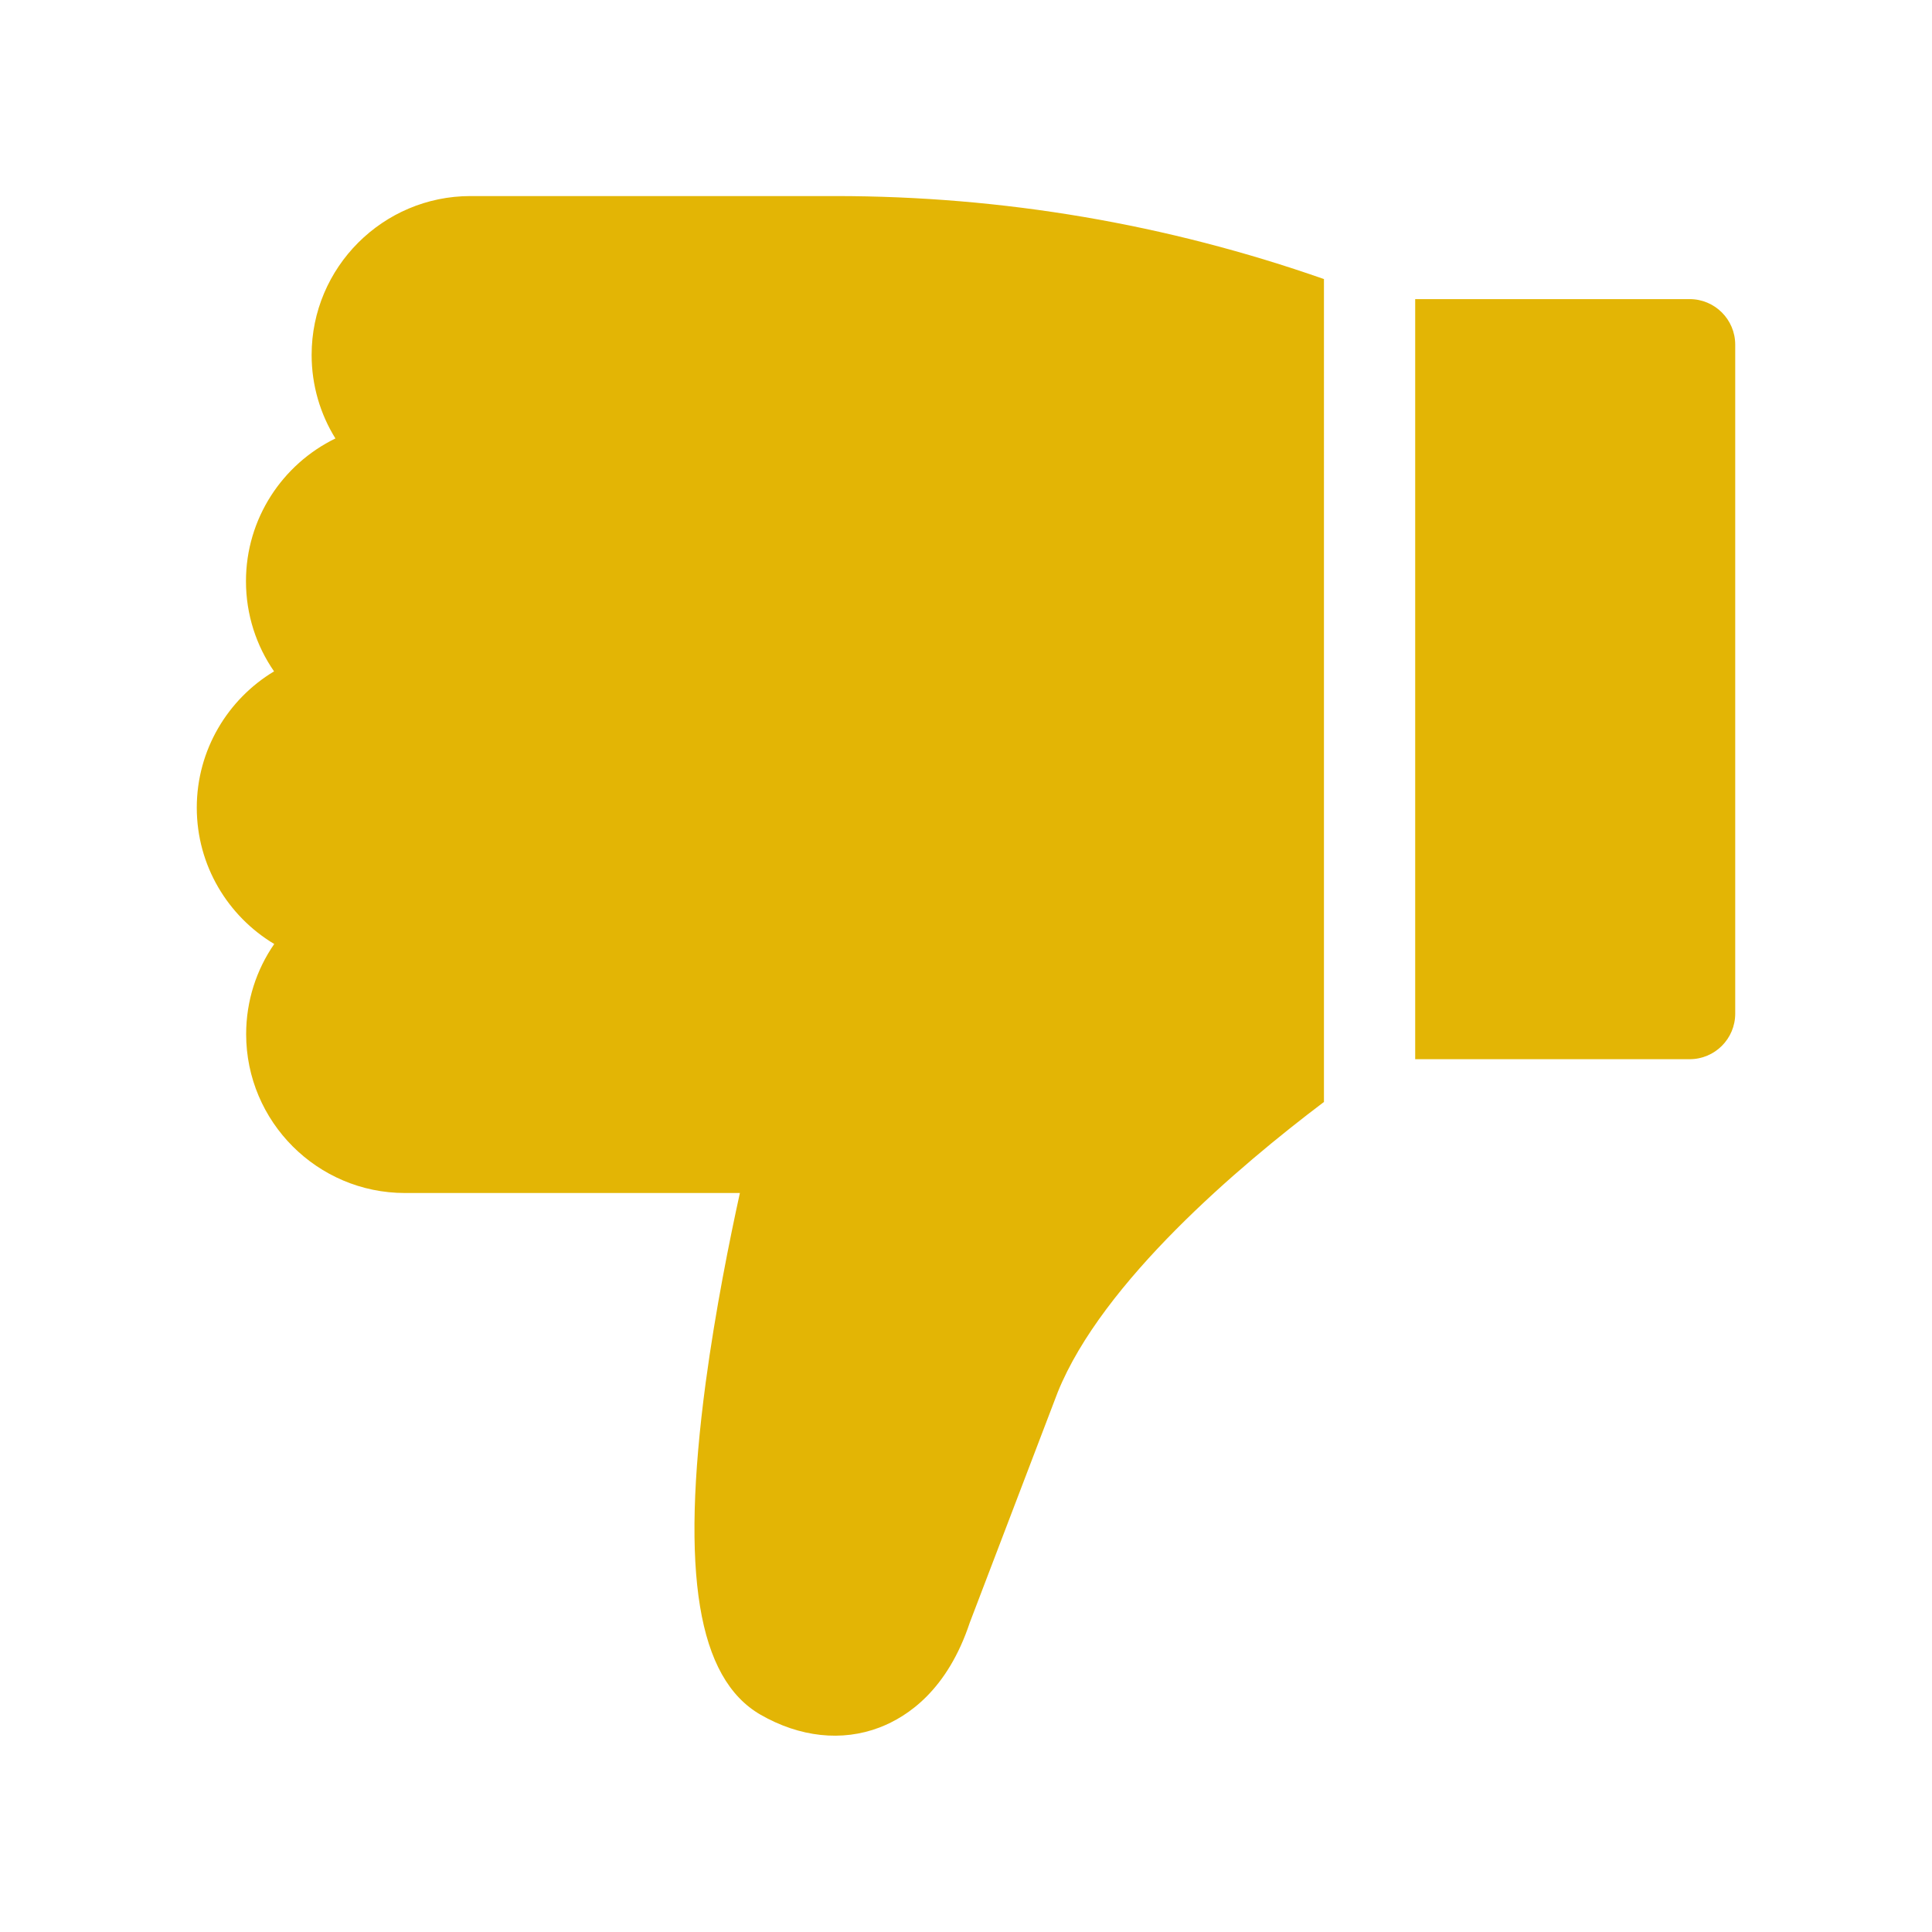
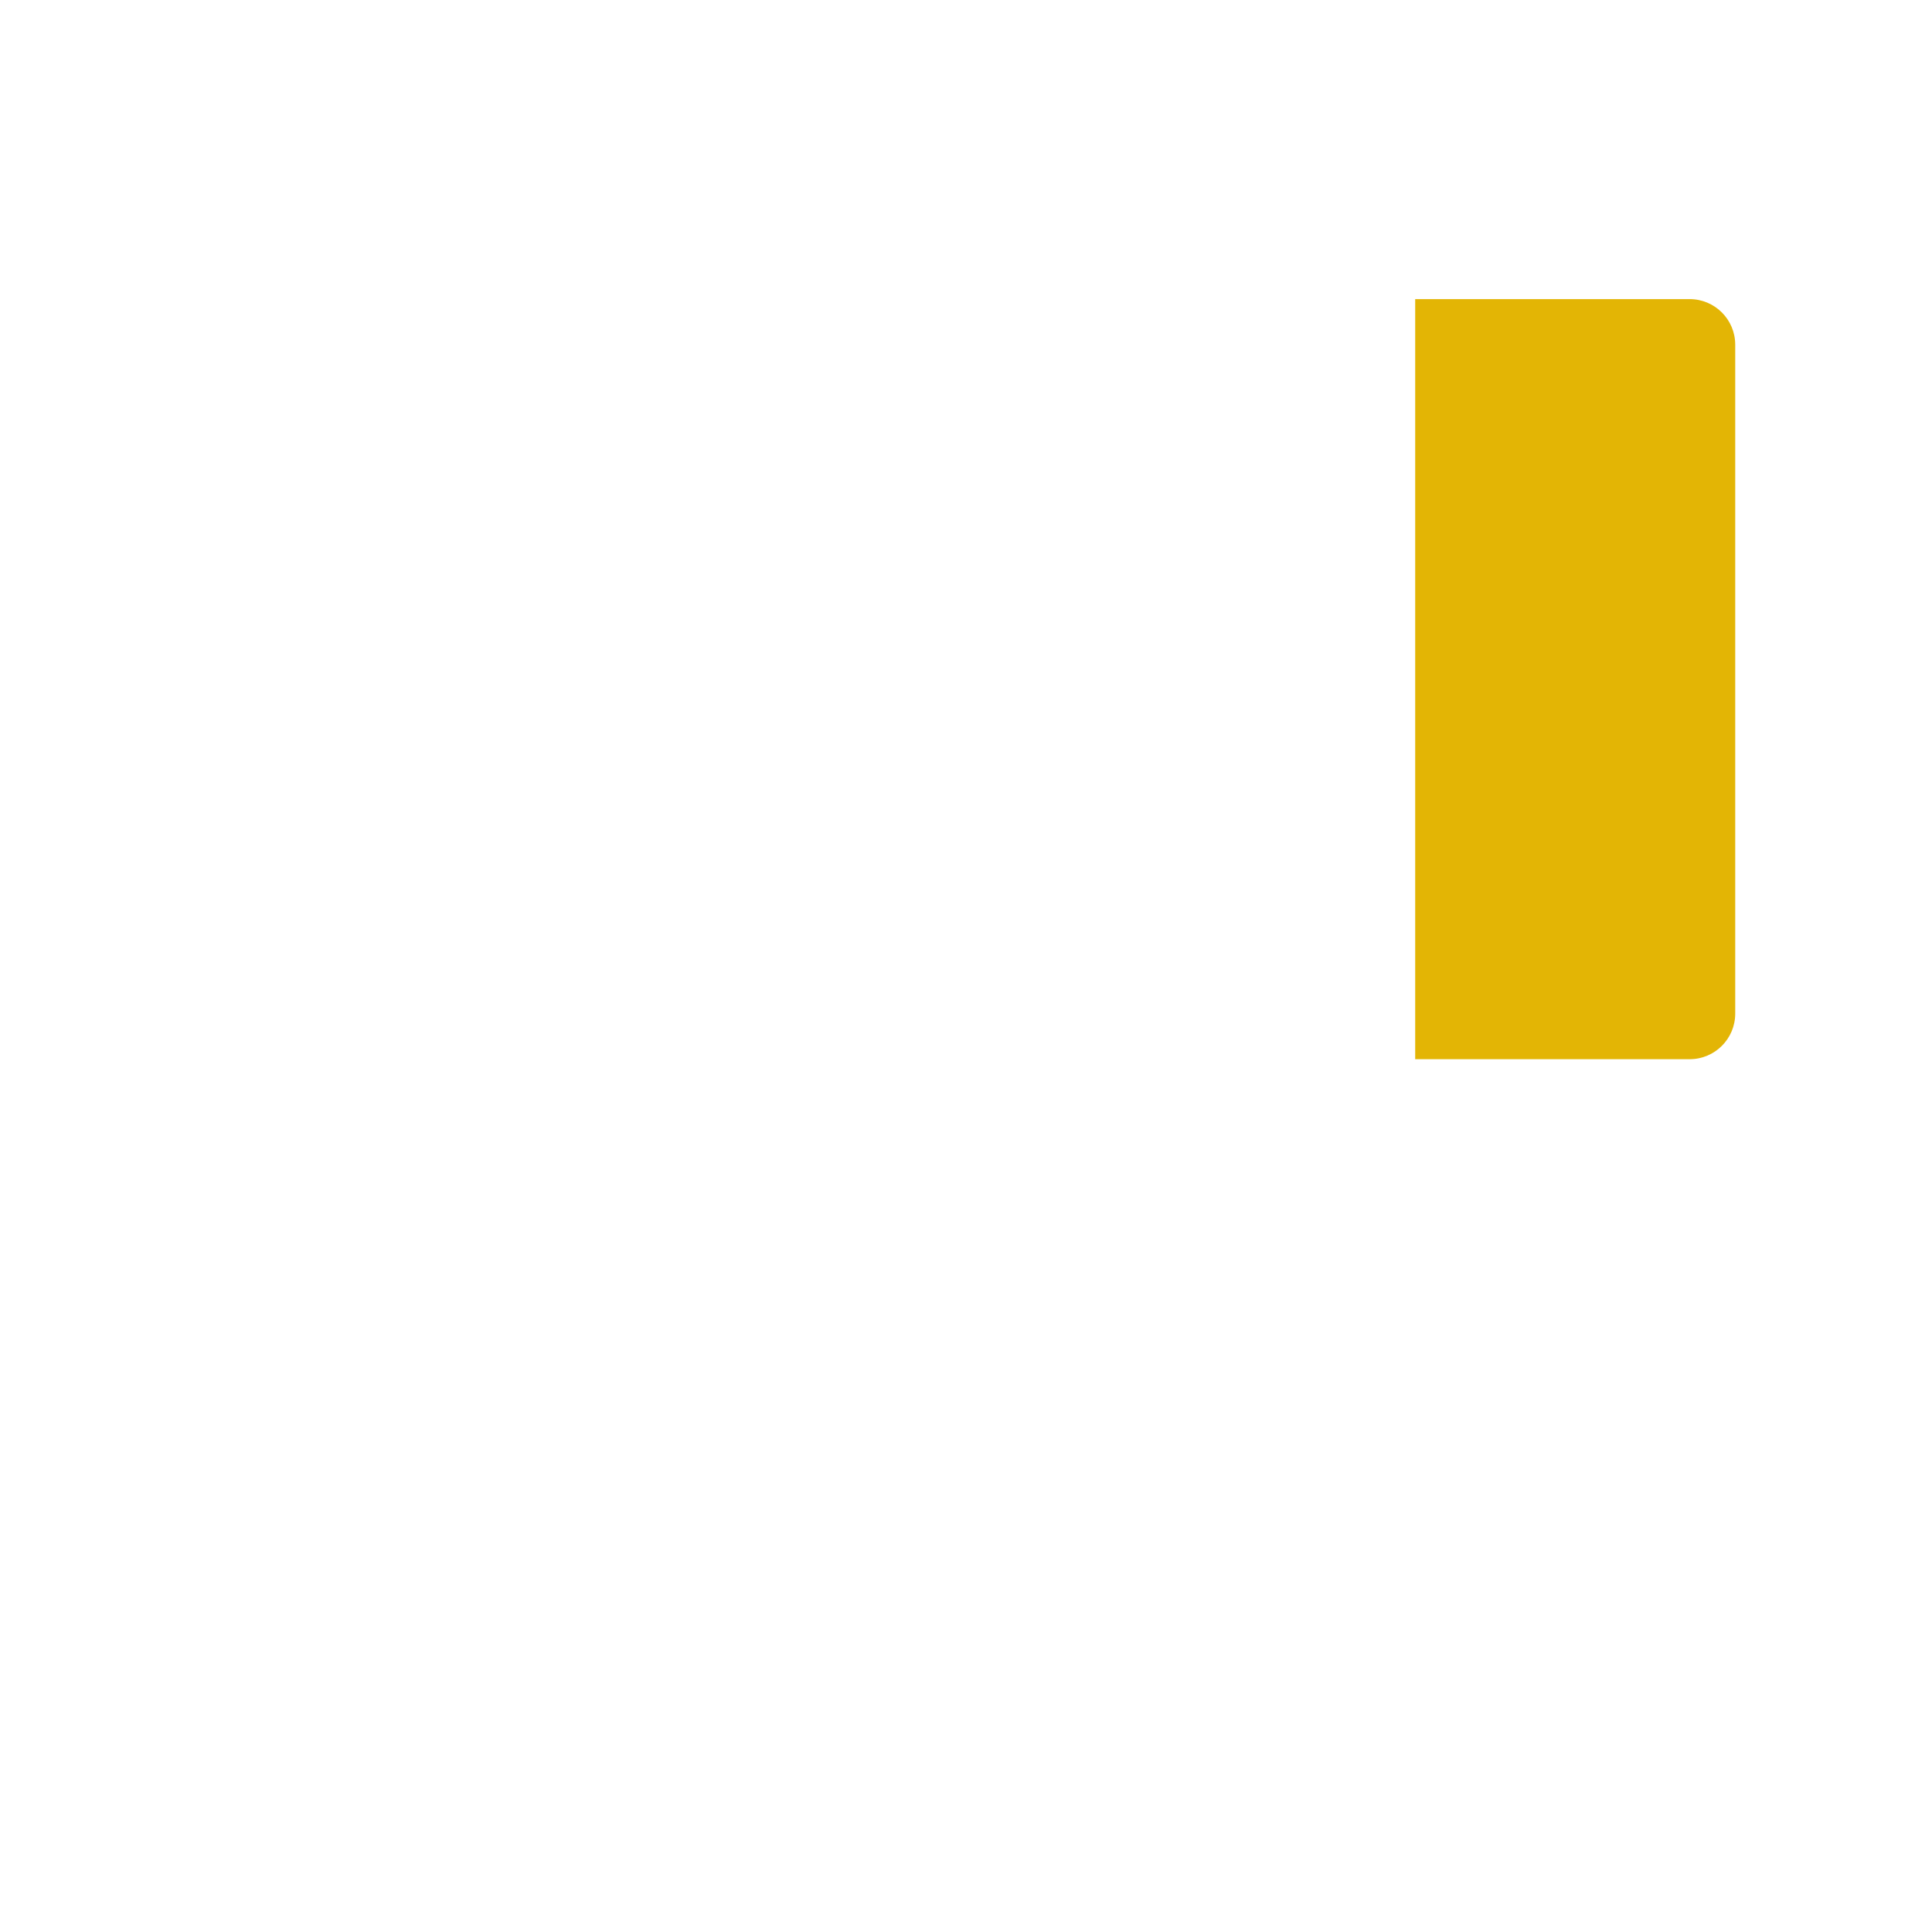
<svg xmlns="http://www.w3.org/2000/svg" id="Layer_1" x="0px" y="0px" viewBox="0 0 1080 1080" style="enable-background:new 0 0 1080 1080;" xml:space="preserve" width="32" height="32">
  <style type="text/css">	.st0{fill:#E3B505;}</style>
  <g>
    <g>
      <g>
        <g>
          <path class="st0" d="M944.5,592.1c14.1,0,25.5-11.4,25.5-25.5V192.7c0-14.1-11.4-25.5-25.5-25.5H791.1v424.9H944.5z" />
        </g>
      </g>
      <g>
        <g>
-           <path class="st0" d="M110,451.5c0,32.3,17.4,60.7,43.3,76.2c-9.9,14.3-15.7,31.7-15.7,50.4c0,48.9,39.8,88.8,88.8,88.8h187.2     c-5.7,26-13.6,65.1-19.1,105.9c-14.2,106.4-4.5,165.4,30.6,185.7c21.9,12.6,45.5,15.2,66.5,7.2c16.2-6.2,38.1-21.3,50.5-58.6     l49.2-128.9c25-61.7,101.4-126.4,148.8-162.2V156c-87.9-30.8-179.6-46.4-273.1-46.4H263c-48.9,0-88.8,39.8-88.8,88.8     c0,17.1,4.9,33.2,13.3,46.7c-29.6,14.4-50,44.8-50,79.8c0,18.7,5.8,36.1,15.7,50.4C127.4,390.8,110,419.2,110,451.5z" />
-         </g>
+           </g>
      </g>
    </g>
  </g>
</svg>